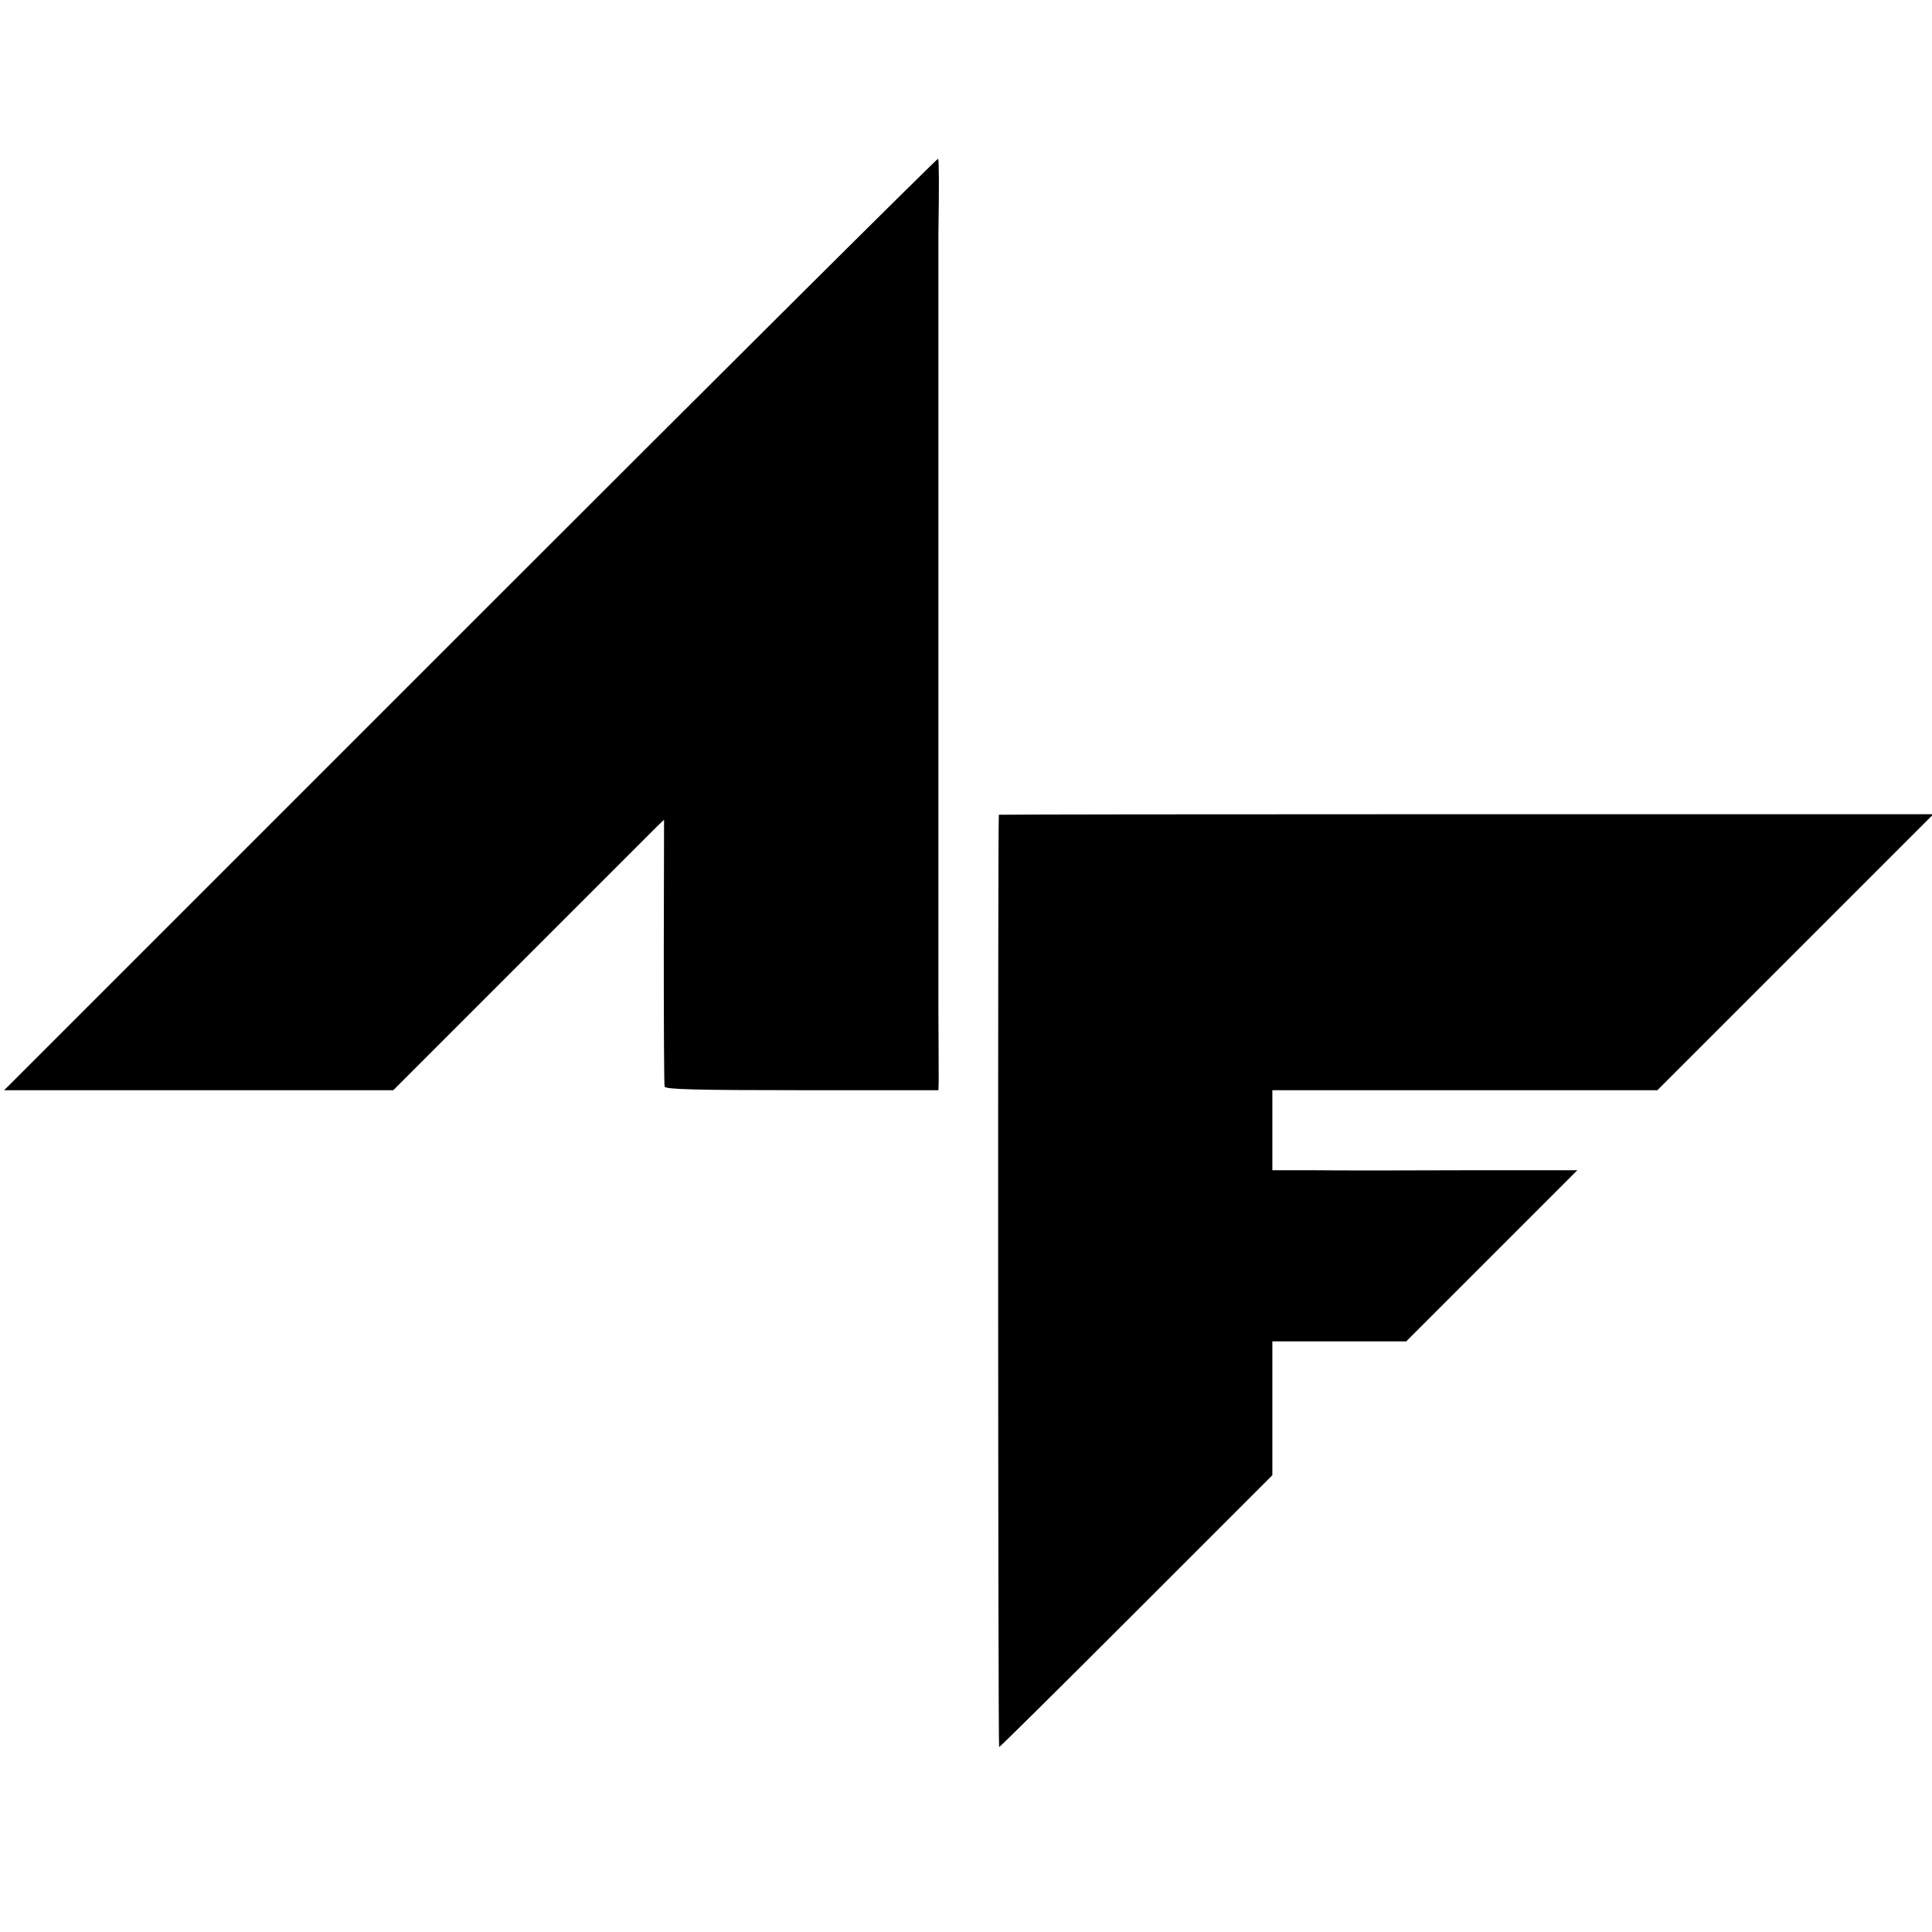
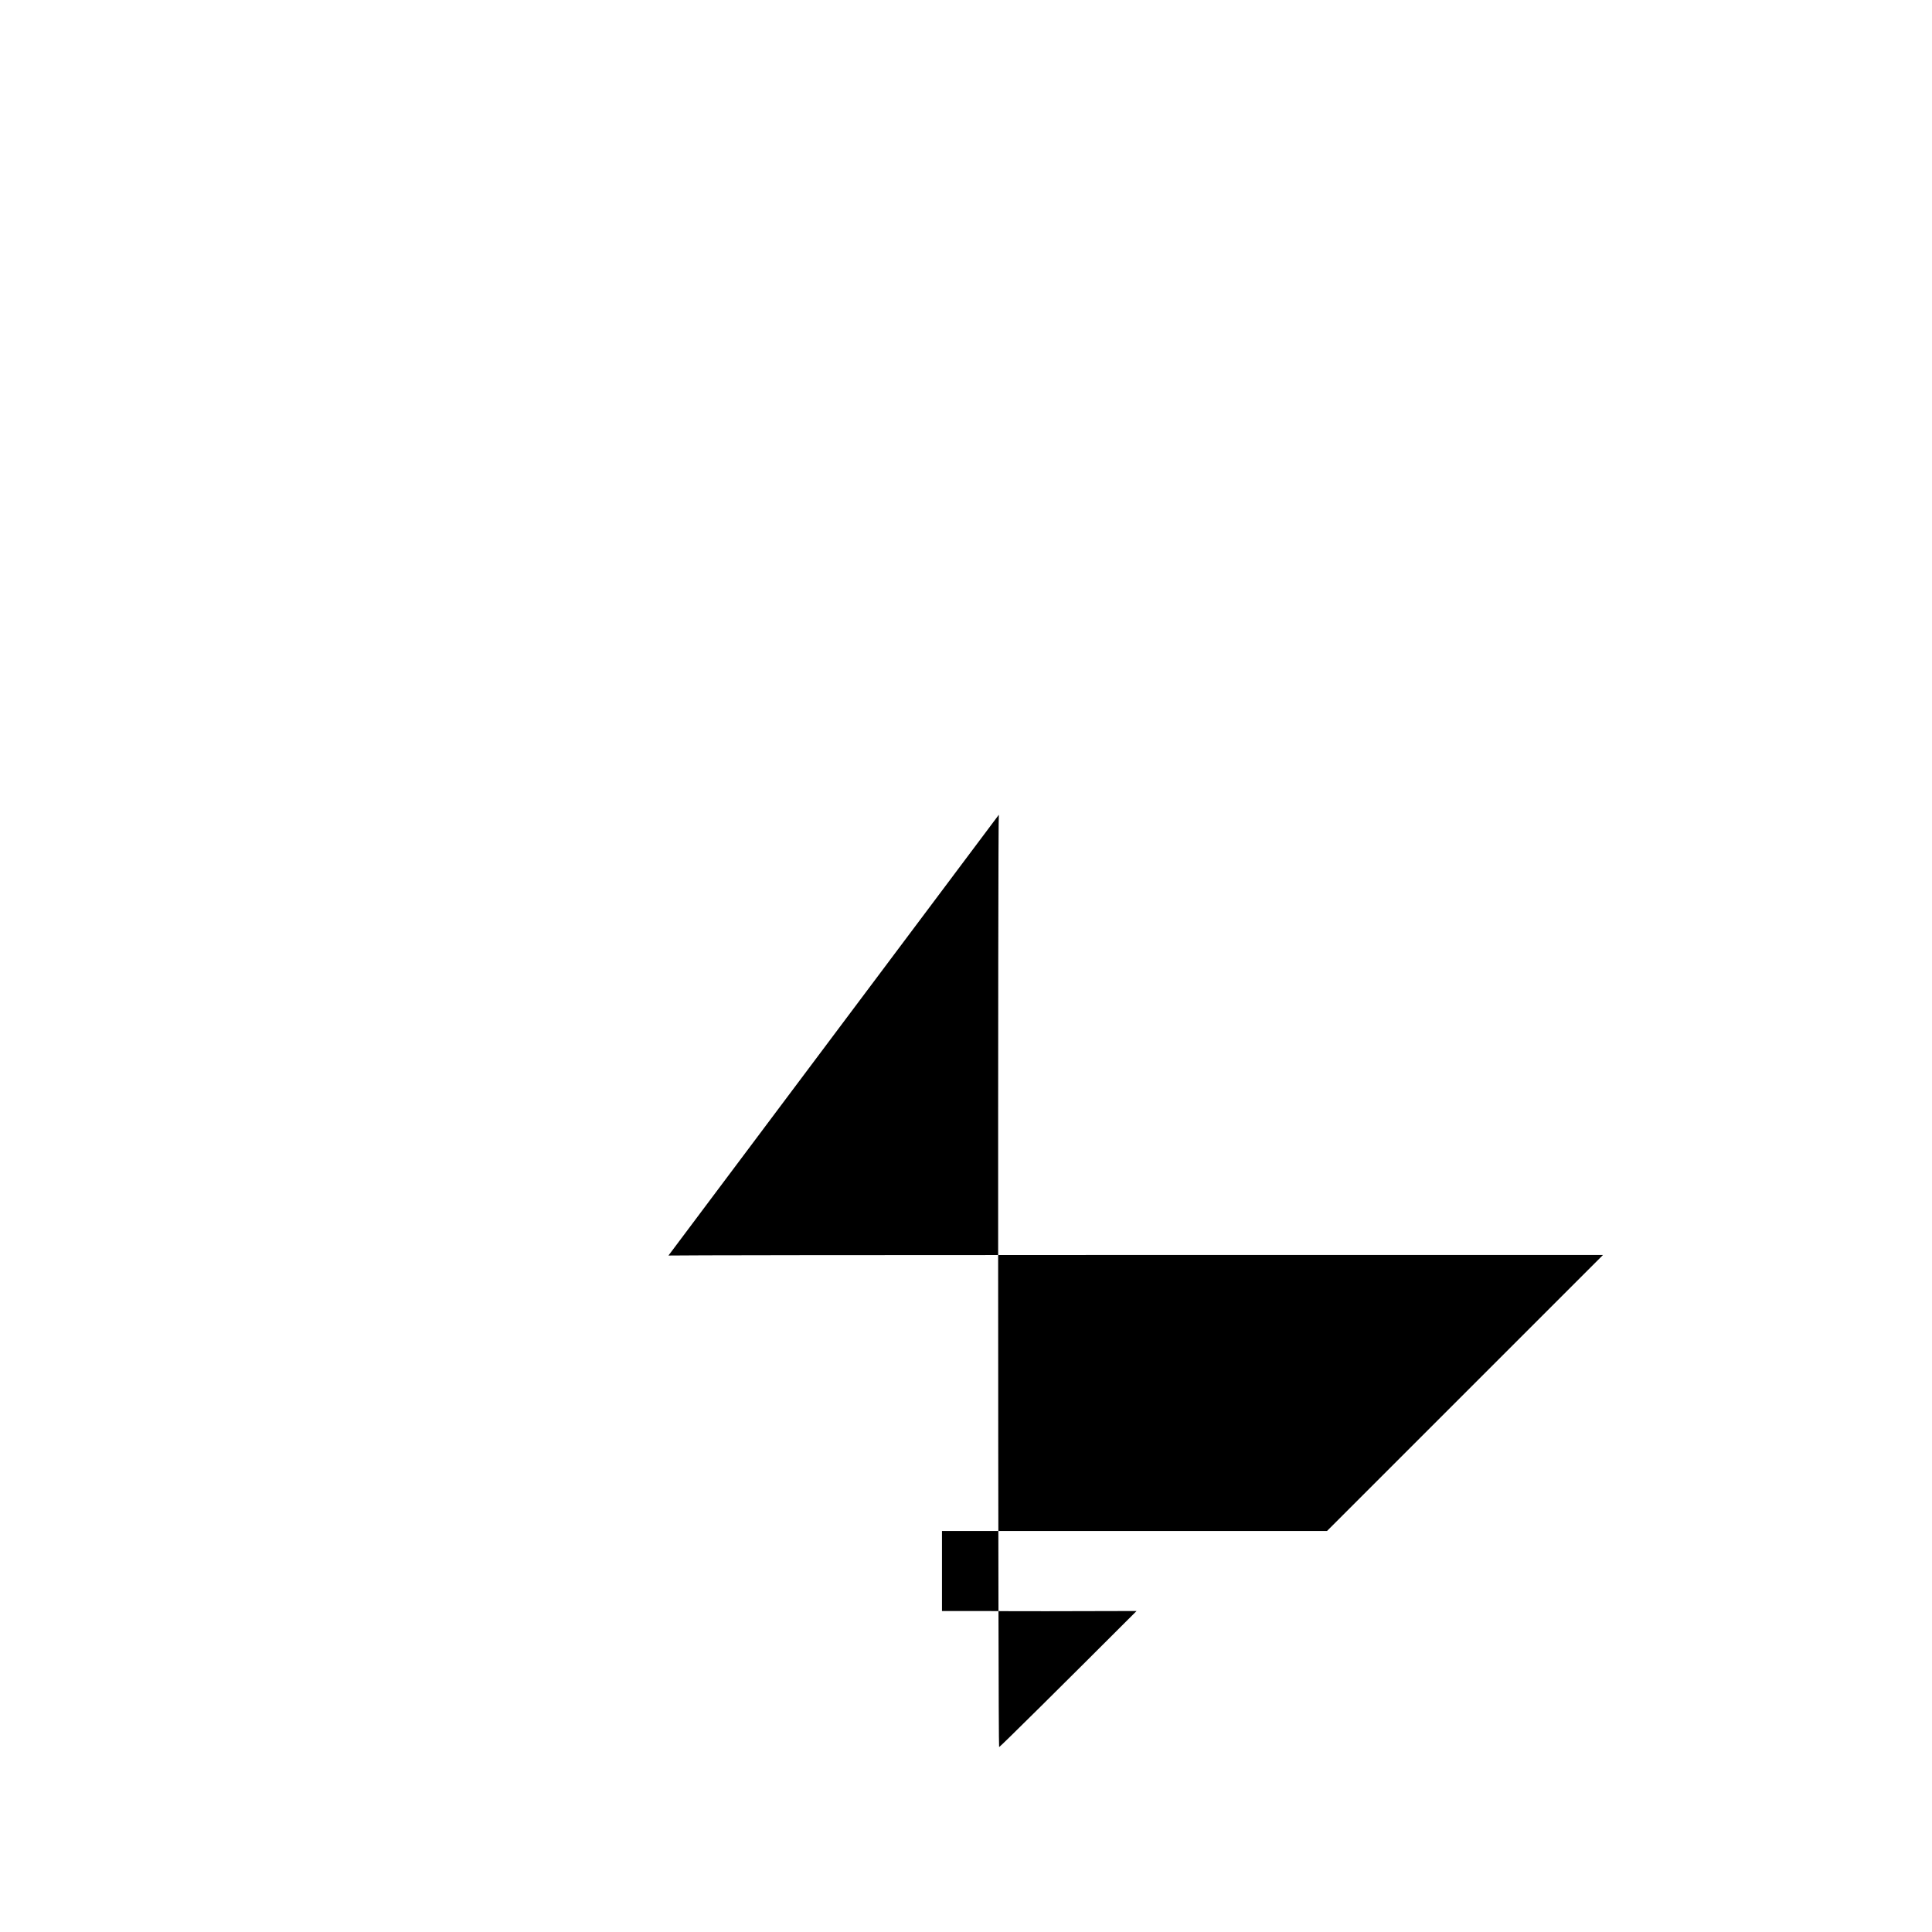
<svg xmlns="http://www.w3.org/2000/svg" version="1.0" width="700pt" height="700pt" viewBox="0 0 700 700" preserveAspectRatio="xMidYMid meet">
  <g transform="translate(0,700) scale(0.1,-0.1)" fill="#000000" stroke="none">
-     <path d="M1705 4740 l-1690 -1690 705 0 705 0 465 465 c256 256 477 477 491 491 l25 24 -1 -477 c0 -263 1 -484 3 -490 3 -10 112 -13 498 -13 l494 0 1 28 c0 15 0 133 -1 262 0 129 0 243 0 253 0 27 0 266 0 280 0 6 0 149 0 317 0 168 0 312 0 320 0 8 0 161 0 340 0 179 0 334 0 345 0 52 0 951 0 960 3 174 2 266 -1 270 -3 2 -765 -756 -1694 -1685z" />
-     <path d="M3619 4048 c-4 -9 -3 -3378 1 -3378 3 0 227 222 498 493 l492 492 0 243 0 242 243 0 242 0 310 310 310 310 -400 0 c-220 -1 -469 -1 -552 0 l-153 0 0 145 0 145 698 0 697 0 500 500 500 500 -1693 0 c-930 0 -1693 -1 -1693 -2z" />
+     <path d="M3619 4048 c-4 -9 -3 -3378 1 -3378 3 0 227 222 498 493 c-220 -1 -469 -1 -552 0 l-153 0 0 145 0 145 698 0 697 0 500 500 500 500 -1693 0 c-930 0 -1693 -1 -1693 -2z" />
  </g>
</svg>